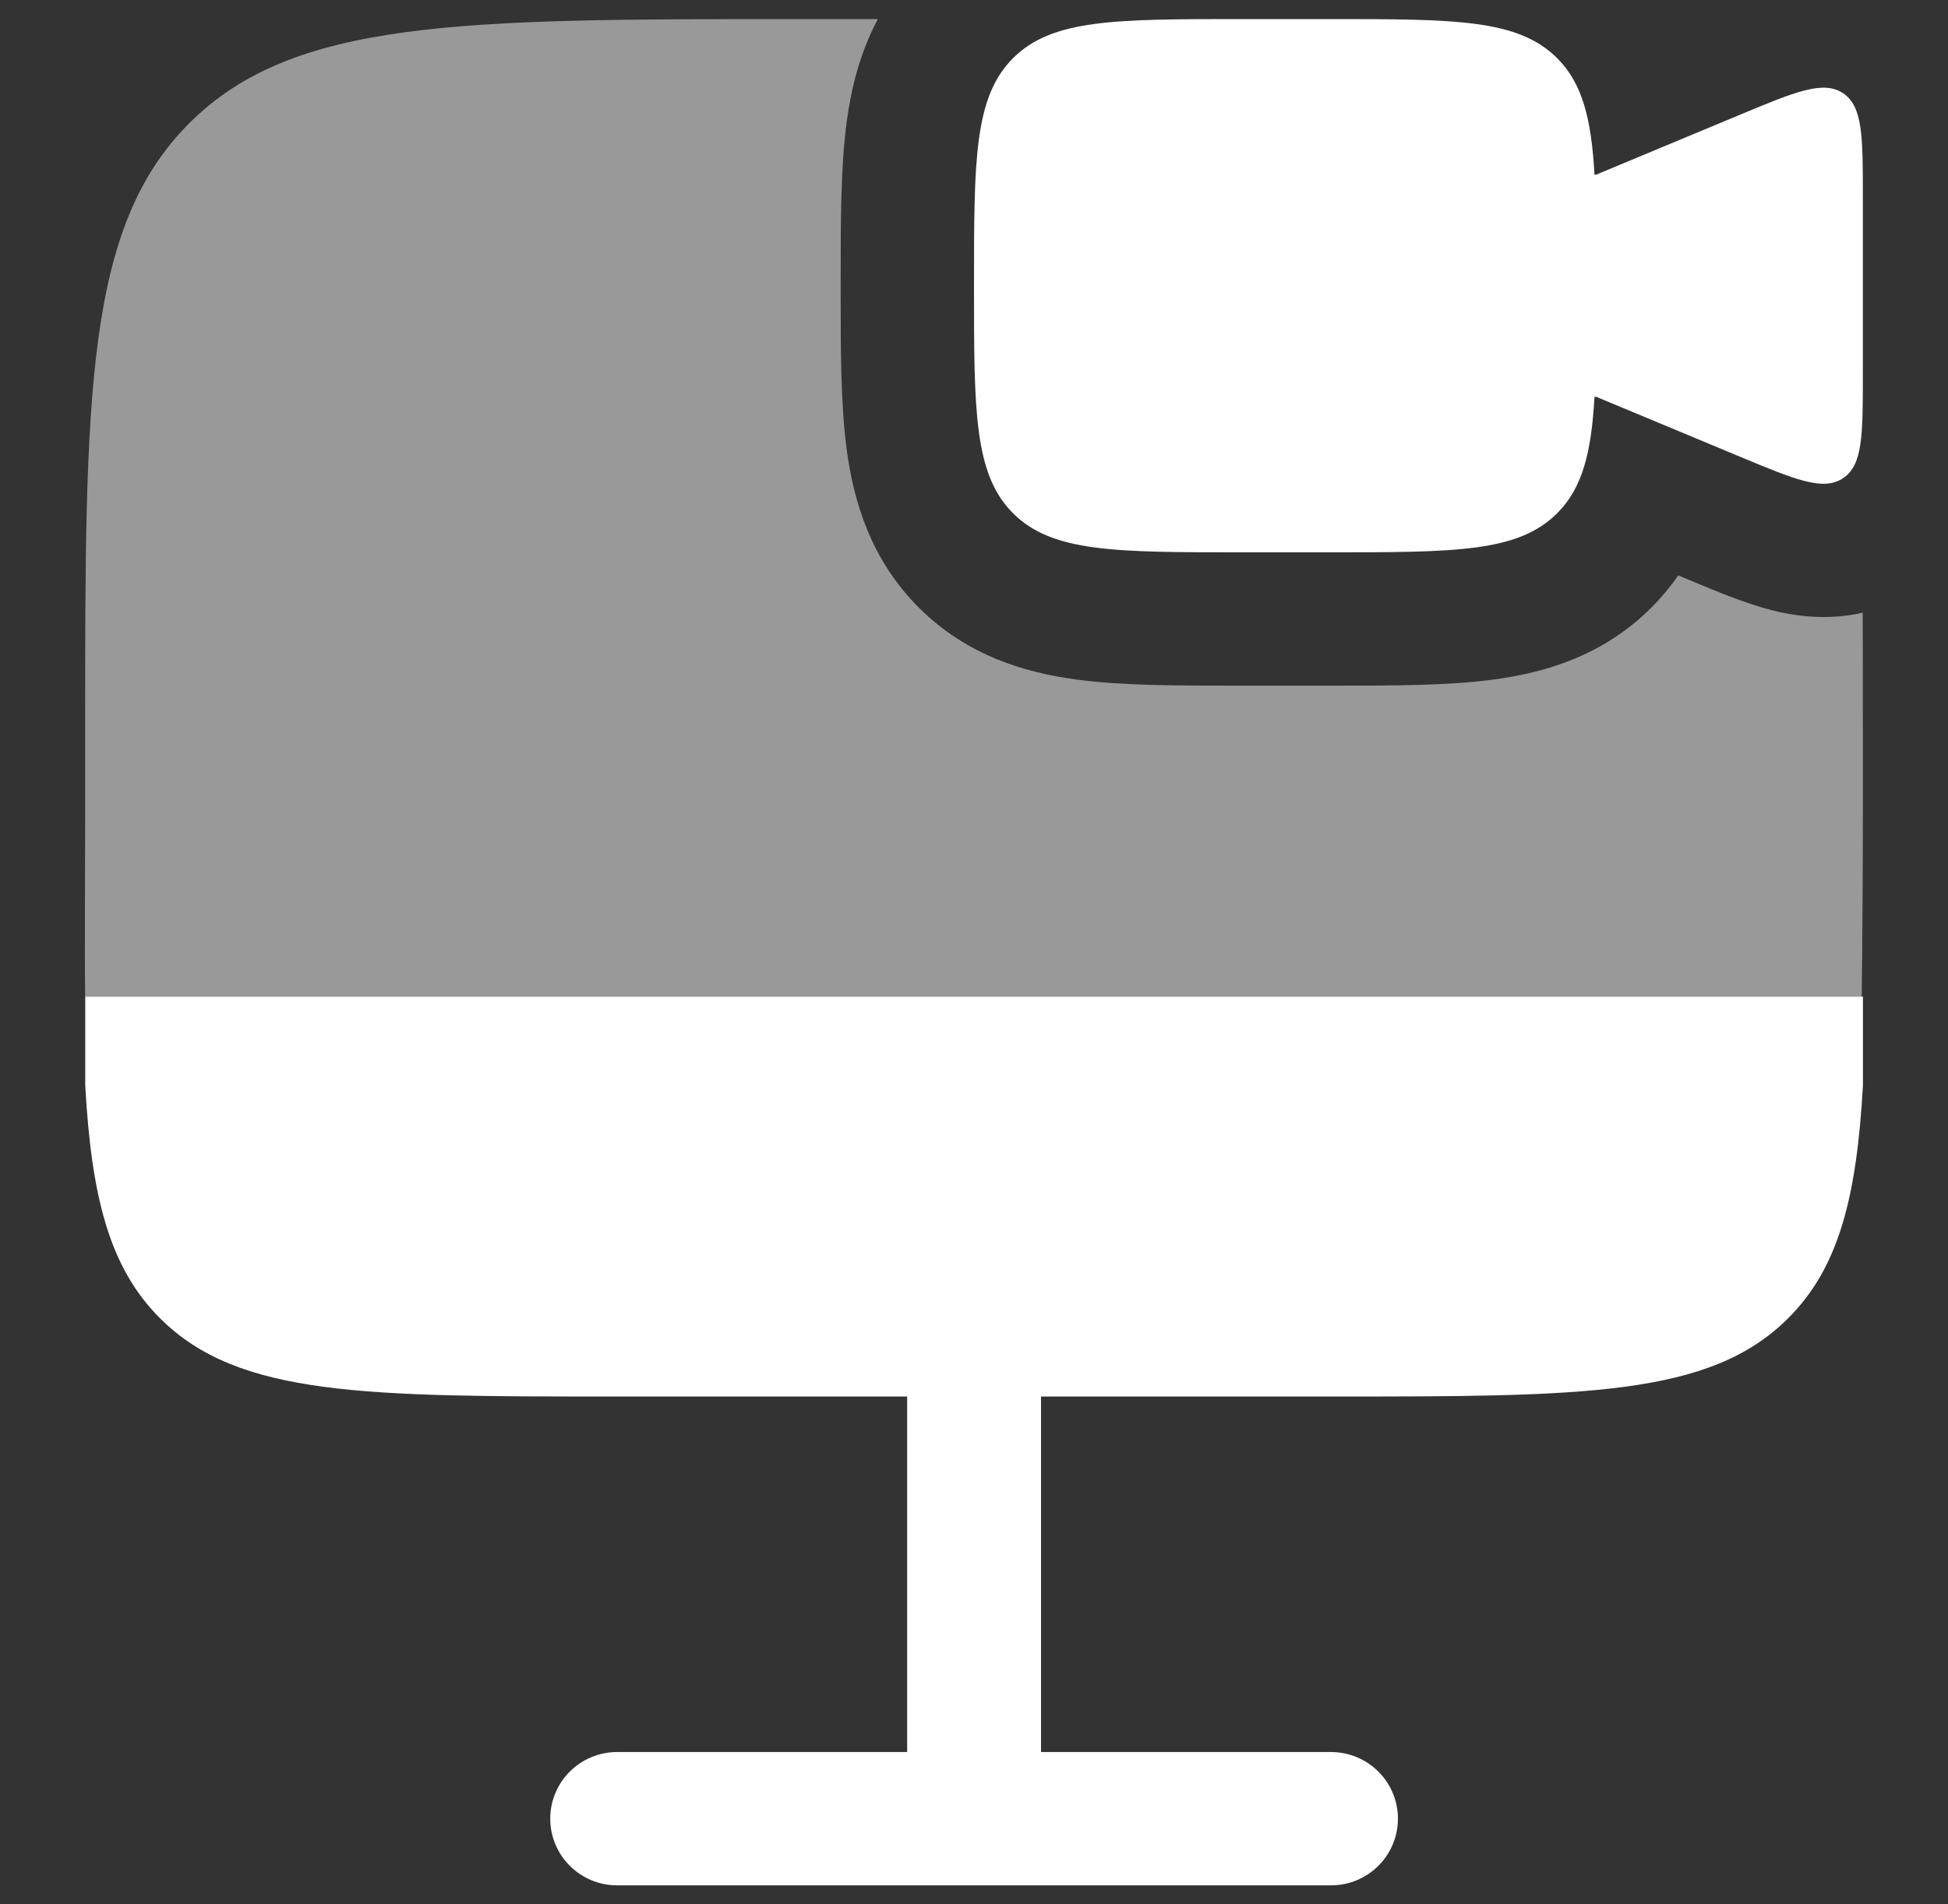
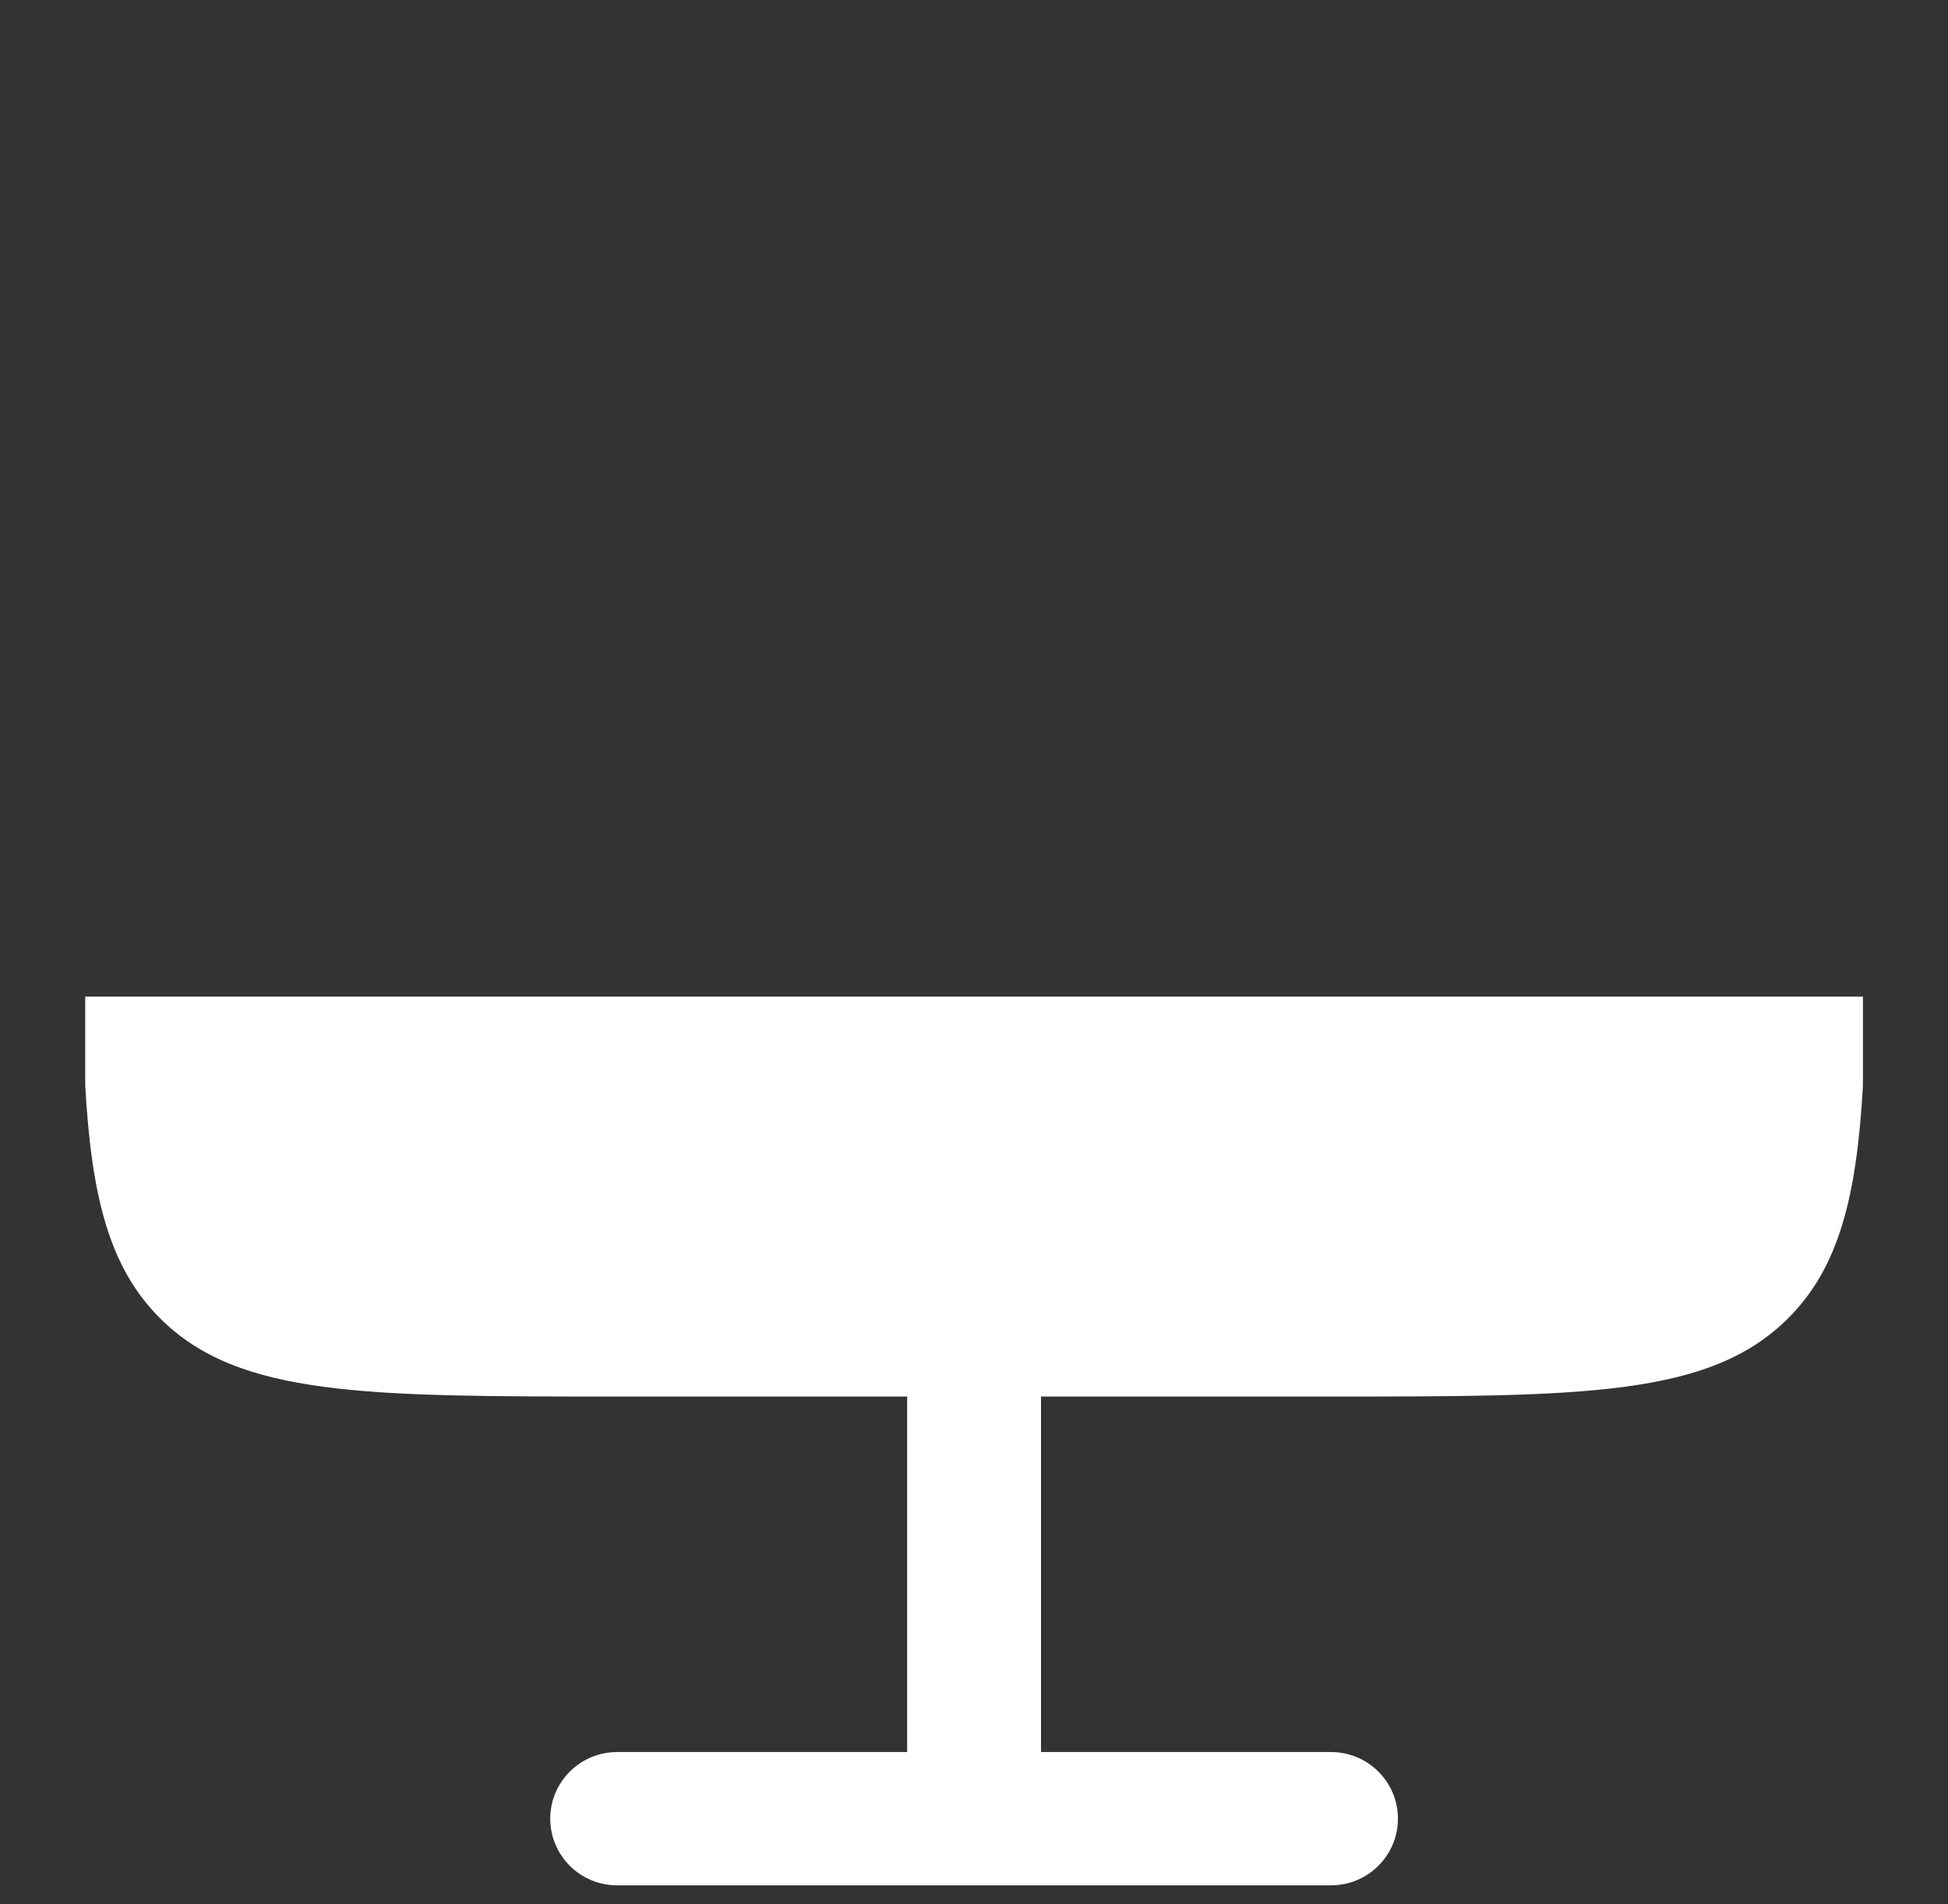
<svg xmlns="http://www.w3.org/2000/svg" width="45" height="44" viewBox="0 0 45 44" fill="none">
  <rect x="0" y="0" width="45" height="44" fill="#333333" stroke="none" />
  <g id="Monitor-Camera--Streamline-Solar" clip-path="url(#clip0_3384_203541)">
    <g id="Bold Duotone/Electronic Devices/Monitor Camera">
-       <path id="Vector" d="M43.033 16.868V18.921C43.033 20.054 43.02 22.103 43.007 23.028H1.967C1.954 22.103 1.967 20.054 1.967 18.921V16.868C1.967 9.124 1.967 5.253 4.372 2.847C6.778 0.441 10.65 0.441 18.394 0.441H20.279C19.857 1.231 19.662 2.055 19.56 2.811C19.42 3.858 19.42 5.128 19.42 6.434V6.769C19.42 8.075 19.42 9.344 19.56 10.392C19.719 11.572 20.106 12.918 21.224 14.037C22.343 15.156 23.69 15.543 24.87 15.701C25.917 15.842 27.186 15.842 28.492 15.841H28.66H30.713H30.881C32.187 15.842 33.457 15.842 34.503 15.701C35.684 15.543 37.031 15.156 38.149 14.037C38.387 13.799 38.592 13.55 38.769 13.295L39.006 13.393L39.122 13.442C39.656 13.665 40.332 13.947 40.938 14.101C41.418 14.222 42.183 14.351 43.029 14.156C43.033 15.004 43.033 15.906 43.033 16.868Z" fill="white" fill-opacity="0.5" />
-       <path id="Vector_2" d="M30.713 0.441H28.66C25.756 0.441 24.304 0.441 23.402 1.344C22.5 2.246 22.5 3.698 22.5 6.601C22.5 9.505 22.5 10.957 23.402 11.859C24.304 12.761 25.756 12.761 28.66 12.761H30.713C33.617 12.761 35.069 12.761 35.971 11.859C36.556 11.275 36.761 10.46 36.834 9.168H36.873L40.19 10.55C41.476 11.086 42.119 11.354 42.576 11.049C43.033 10.744 43.033 10.048 43.033 8.655V4.548C43.033 3.155 43.033 2.459 42.576 2.154C42.119 1.849 41.476 2.117 40.19 2.653L36.873 4.035H36.834C36.761 2.743 36.556 1.928 35.971 1.344C35.069 0.441 33.617 0.441 30.713 0.441Z" fill="white" />
      <path id="Vector_3" d="M14.257 32.267C8.427 32.267 5.512 32.267 3.701 30.463C2.528 29.294 2.114 27.664 1.969 25.081V23.027H43.035V25.081C42.89 27.664 42.477 29.294 41.303 30.463C39.492 32.267 36.577 32.267 30.747 32.267H24.048V40.481H30.747C31.601 40.481 32.293 41.17 32.293 42.021C32.293 42.871 31.601 43.561 30.747 43.561H14.257C13.403 43.561 12.711 42.871 12.711 42.021C12.711 41.17 13.403 40.481 14.257 40.481H20.956V32.267H14.257Z" fill="white" />
    </g>
  </g>
  <defs>
    <clipPath id="clip0_3384_203541">
      <rect width="44" height="44" fill="white" transform="translate(0.5)" />
    </clipPath>
  </defs>
</svg>